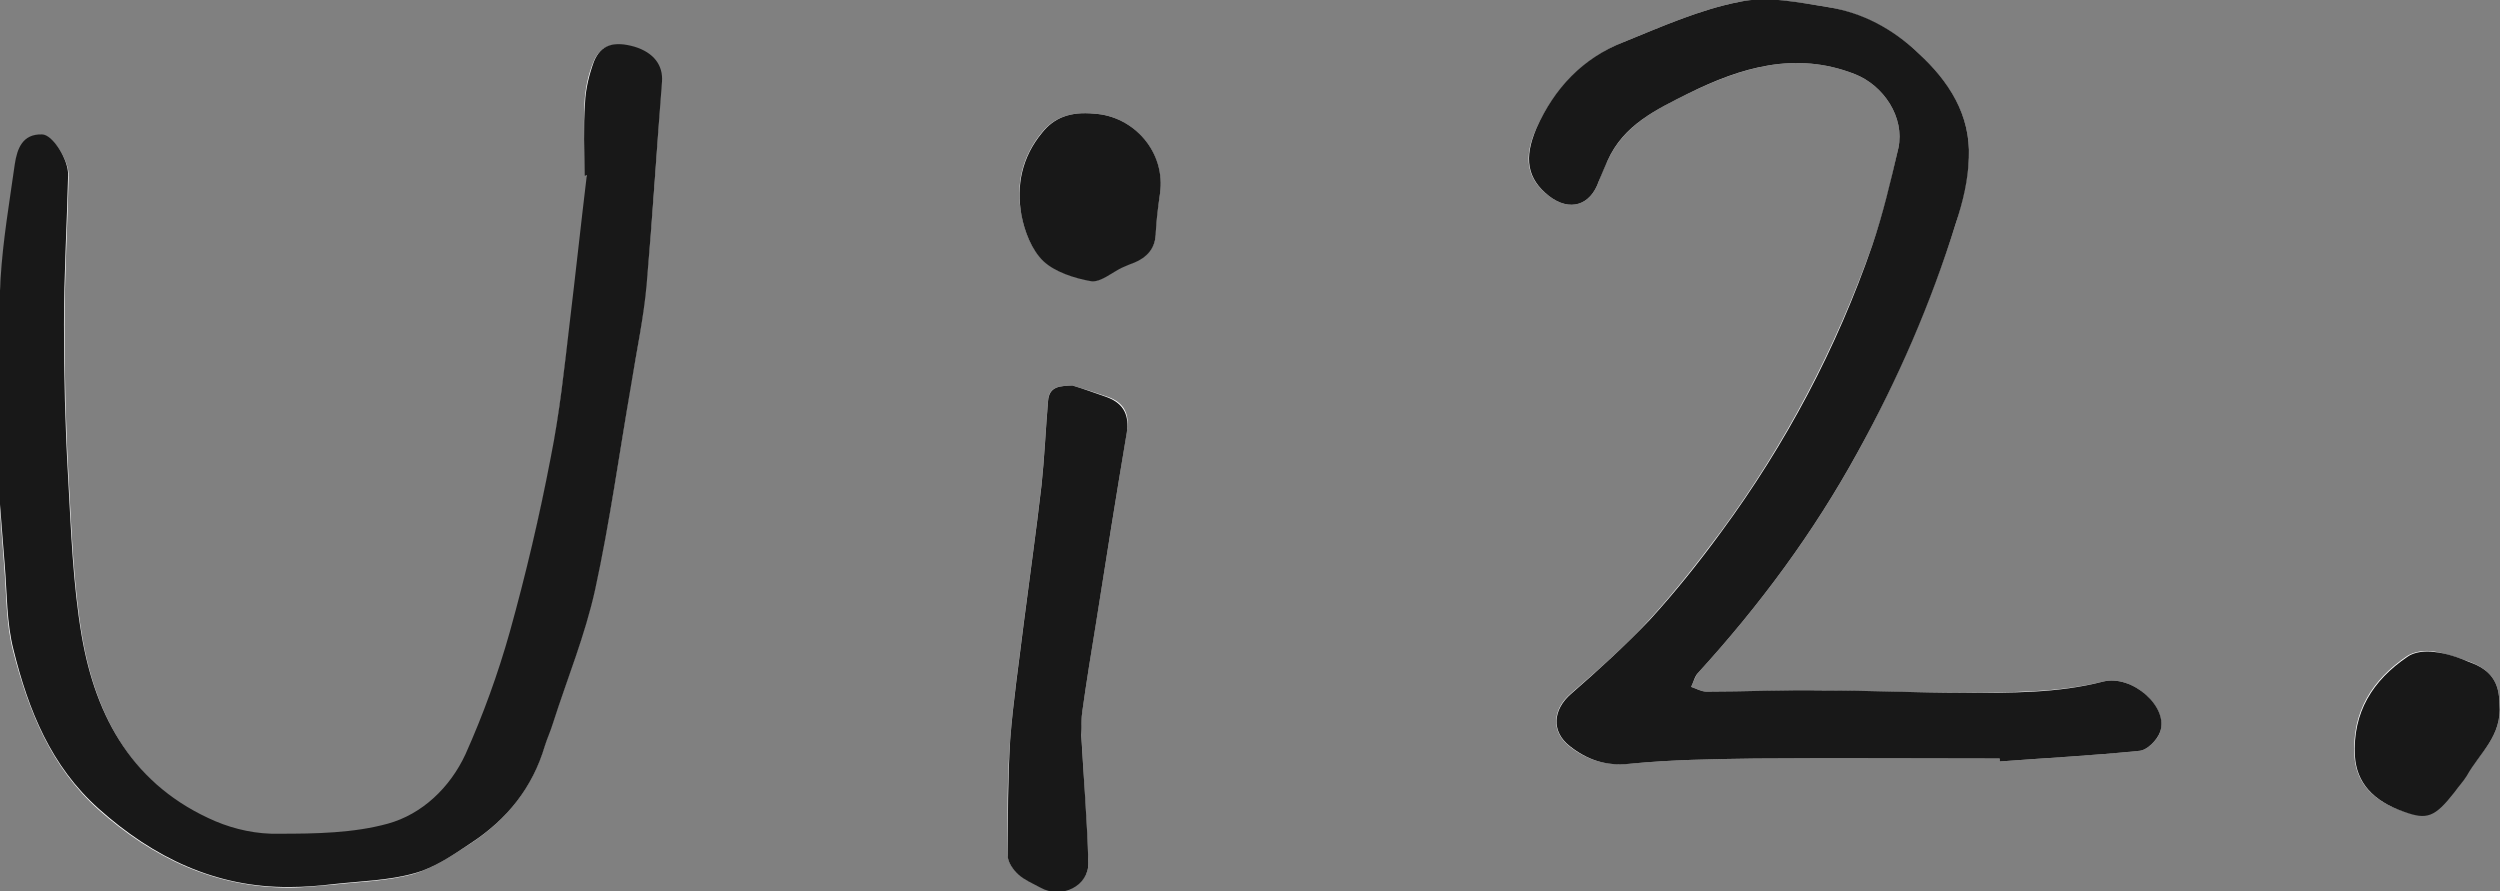
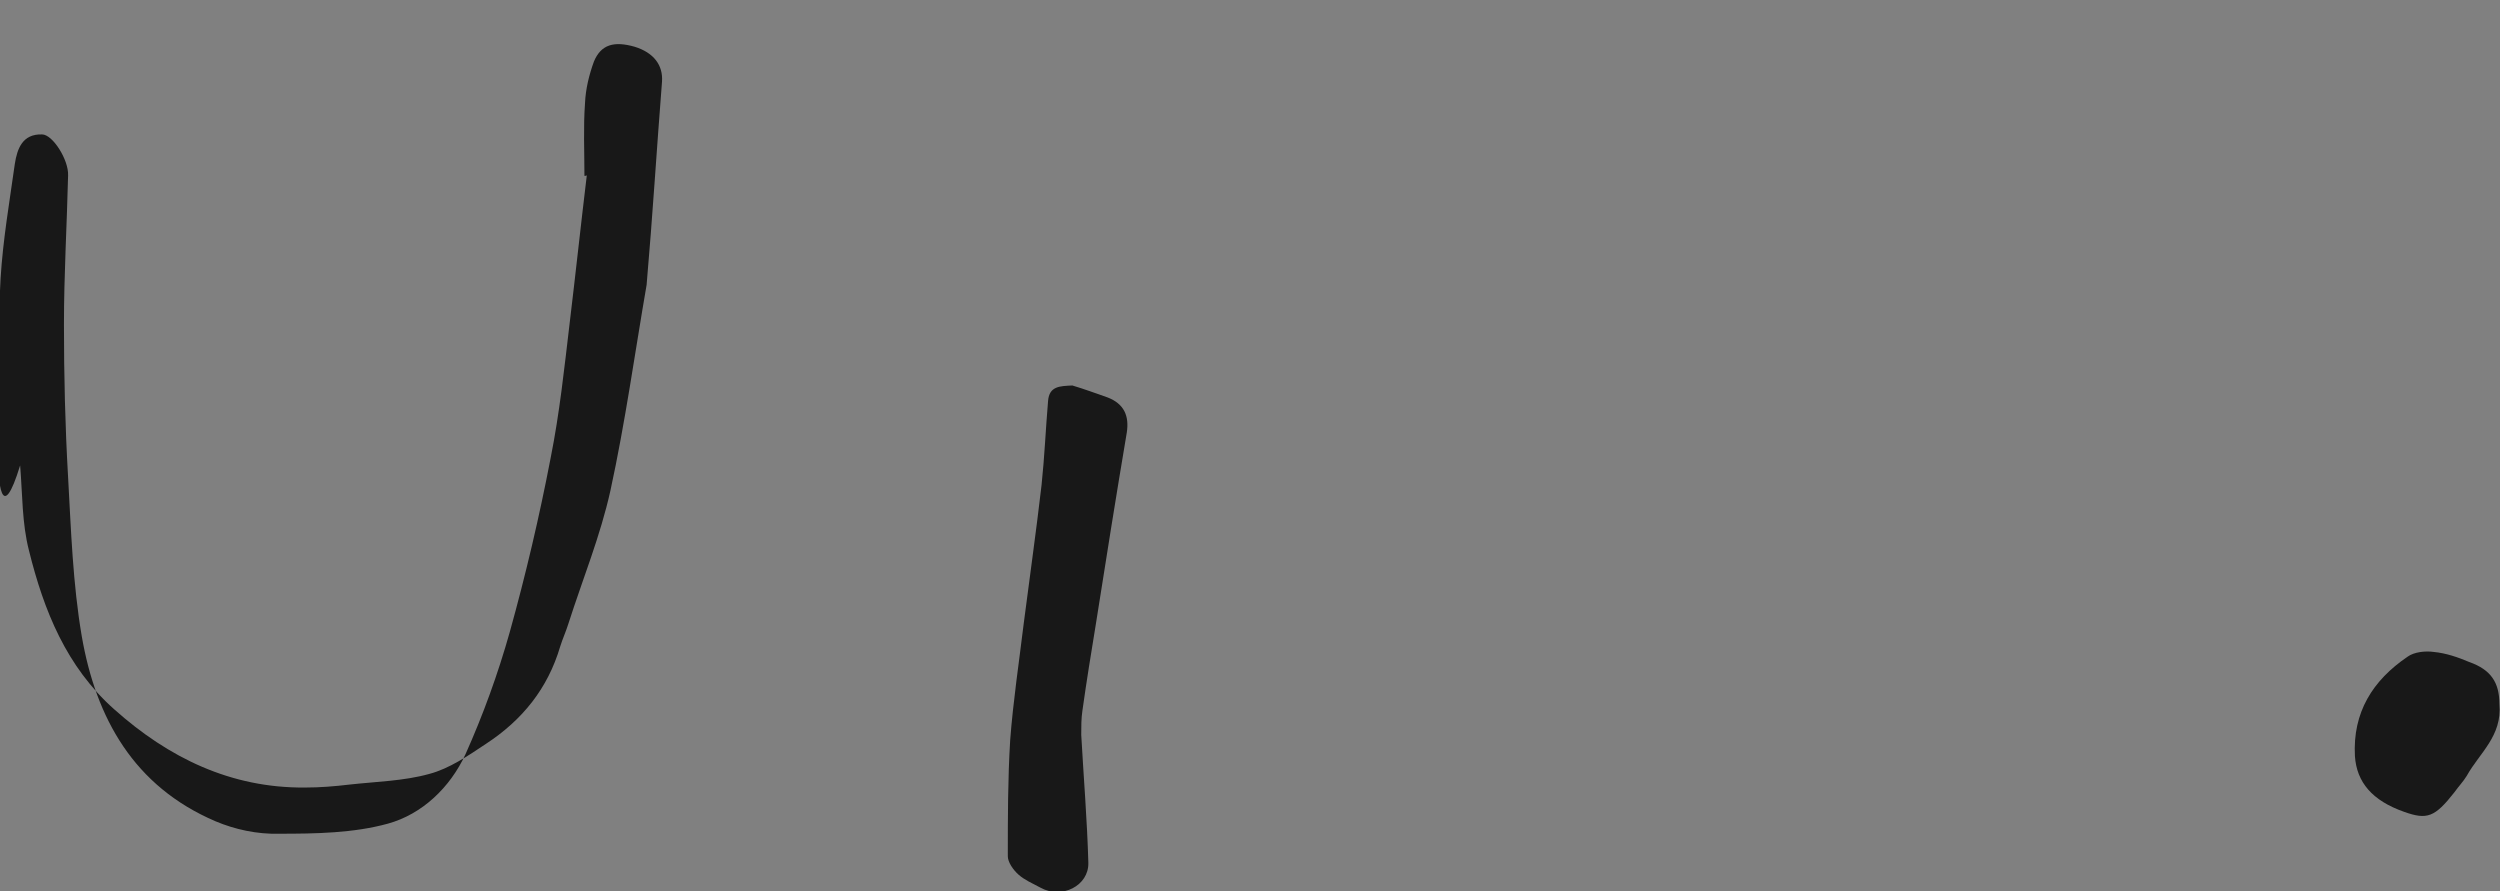
<svg xmlns="http://www.w3.org/2000/svg" version="1.1" id="レイヤー_1" x="0px" y="0px" viewBox="0 0 422.2 150.5" style="enable-background:new 0 0 422.2 150.5;" xml:space="preserve">
  <rect x="0" y="0" width="422.2" height="150.5" fill="#808080" stroke="none" />
  <style type="text/css">
	.st0{fill:#FFFFFF;}
	.st1{fill:#181818;}
</style>
  <g>
-     <path class="st0" d="M337.7,128.1c0,0.2,0,0.3,0,0.5c7.9-0.6,15.8-1,23.6-1.8c1.3-0.1,3.1-1.9,3.5-3.2c1.4-4.2-4.7-9.7-9.6-8.5   c-7.7,1.9-15.6,1.8-23.5,1.9c-8,0-16-0.3-24-0.4c-6.5,0-13,0.2-19.5,0.2c-0.9,0-1.7-0.5-2.6-0.8c0.4-0.8,0.6-1.7,1.2-2.4   c10.4-11.4,19.5-23.7,26.9-37.2c6.8-12.4,12.3-25.3,16.6-38.7c1.1-3.6,2-7.3,2.2-11.1c0.3-7.2-3.5-12.9-8.5-17.6   c-4.3-4-9.5-6.8-15.3-7.8c-4.9-0.8-10.2-1.8-14.9-0.9c-6.7,1.3-13.2,4.2-19.6,6.8c-6.8,2.8-11.6,7.8-14.7,14.5   c-2.3,5-1.7,8.6,2.1,11.5c3.5,2.7,7,1.6,8.4-2.5c0.4-1.2,0.9-2.3,1.5-3.5c2.7-5.9,8.1-8.6,13.6-11.3c9-4.4,18.1-7.2,28.1-3.3   c4.9,1.9,8.5,7.3,7.4,12.5c-1.2,5.5-2.5,11-4.4,16.4C310,58.8,301.5,75,290.6,89.8c-3.8,5.1-7.8,10.2-12.1,14.9   c-4.1,4.5-8.7,8.5-13.3,12.5c-3,2.6-3.3,6.3-0.2,8.8c2.9,2.3,6,3.3,10,3c7.1-0.7,14.2-0.8,21.3-0.9   C310.1,128,323.9,128.1,337.7,128.1z M98.7,29.7c0.2,0,0.3,0,0.5,0.1c-0.9,8.3-1.8,16.7-2.9,25c-1,7.6-1.8,15.2-3.2,22.7   c-2,9.9-4.2,19.7-6.9,29.4c-2,7-4.5,14-7.5,20.7c-2.5,5.6-7.2,10.1-13.1,11.7c-5.9,1.6-12.3,1.7-18.4,1.7c-3.6,0-7.4-0.7-10.7-2.1   c-13.7-5.8-20.2-17.4-22.6-31.3c-1.5-8.8-1.8-17.9-2.3-26.8c-0.5-8.6-0.7-17.2-0.7-25.8c0-8.4,0.5-16.8,0.7-25.2   c0.1-2.6-2.6-6.9-4.4-6.9c-3.3,0-4.3,2.4-4.6,5c-0.9,6.4-2,12.8-2.4,19.3C-0.4,56.5-0.6,66-0.5,75.4c0.1,6.7,0.7,13.4,1.2,20.1   c0.4,4.8,0.3,9.8,1.5,14.4c2.6,10.1,6.4,19.6,14.4,26.8c9.2,8.2,19.7,13.2,32.2,13.2c2.5,0,5-0.3,7.5-0.5c4.5-0.5,9.2-0.6,13.5-1.8   c3.4-1,6.5-3.1,9.6-5.1c6.1-4,10.4-9.3,12.5-16.4c0.4-1.3,0.9-2.6,1.4-3.9c2.4-7.5,5.4-14.9,7.1-22.5c2.5-11.5,4.2-23.1,6.1-34.7   c1-5.6,2.1-11.2,2.6-16.8c1.1-11.4,1.8-22.8,2.6-34.3c0.2-2.8-1.5-4.9-4.6-5.9c-3.5-1-5.7-0.4-6.9,2.5c-0.9,2.2-1.4,4.6-1.5,7   C98.5,21.5,98.7,25.6,98.7,29.7z M181.1,65.1c-2.1,0.1-3.9,0.1-4.1,2.5c-0.4,4.7-0.6,9.5-1.1,14.2c-0.9,7.8-2,15.6-3,23.3   c-0.8,6.6-1.8,13.2-2.3,19.8c-0.5,6.5-0.5,13.1-0.4,19.6c0,1.1,0.9,2.3,1.8,3.1c1,0.9,2.4,1.5,3.7,2.2c3.6,1.9,8.3-0.4,8.1-4.2   c-0.3-7.2-0.8-14.4-1.2-21.6c-0.1-1.4,0-2.7,0.2-4.1c0.7-4.9,1.5-9.9,2.3-14.8c1.7-10.7,3.4-21.4,5.2-32.2c0.5-2.8-0.3-4.9-3.3-5.9   C185,66.3,183.1,65.7,181.1,65.1z M184.8,19.2c-4.1-0.4-6.8,0.7-8.8,3.1c-3.4,4.1-4.5,8.9-3.5,13.9c0.5,2.8,1.7,5.9,3.7,7.8   c2,1.9,5.3,2.9,8.1,3.4c1.5,0.3,3.4-1.5,5.2-2.3c0.6-0.3,1.1-0.5,1.7-0.7c2.6-1,4-2.6,4-5.4c0-2.1,0.4-4.3,0.7-6.4   C196.8,25.7,191.5,19.6,184.8,19.2z M422.1,118.9c0-3.6-1.4-5.8-5.2-7.2c-2-0.7-4-1.4-6-1.7c-1.4-0.2-3.2,0-4.4,0.8   c-5.9,4-9.3,9.4-8.9,16.8c0.3,4.4,2.9,7.6,8.3,9.4c3.8,1.3,5.1,0.8,8.5-3.3c0.7-0.9,1.6-1.8,2.1-2.8   C418.7,127.2,422.6,124.3,422.1,118.9z" />
-     <path class="st1" d="M337.7,128.1c-13.8,0-27.6-0.1-41.3,0c-7.1,0.1-14.3,0.2-21.3,0.9c-3.9,0.4-7.1-0.7-10-3   c-3.2-2.5-2.8-6.2,0.2-8.8c4.6-4,9.1-8.1,13.3-12.5c4.3-4.7,8.3-9.7,12.1-14.9c10.9-14.8,19.5-31,25.5-48.4   c1.8-5.3,3.1-10.8,4.4-16.4c1.1-5.2-2.5-10.6-7.4-12.5c-10-3.9-19.2-1.1-28.1,3.3c-5.4,2.7-10.9,5.3-13.6,11.3   c-0.5,1.1-1,2.3-1.5,3.5c-1.4,4.1-4.9,5.2-8.4,2.5c-3.7-2.9-4.3-6.4-2.1-11.5c3-6.7,7.8-11.8,14.7-14.5c6.4-2.6,12.9-5.5,19.6-6.8   c4.7-1,10,0.1,14.9,0.9c5.8,0.9,11,3.7,15.3,7.8c5.1,4.7,8.8,10.4,8.5,17.6c-0.1,3.7-1,7.5-2.2,11.1c-4.2,13.5-9.8,26.4-16.6,38.7   c-7.4,13.5-16.5,25.8-26.9,37.2c-0.6,0.6-0.8,1.6-1.2,2.4c0.9,0.3,1.7,0.8,2.6,0.8c6.5,0,13-0.3,19.5-0.2c8,0,16,0.4,24,0.4   c7.9,0,15.7,0.1,23.5-1.9c4.9-1.2,11.1,4.3,9.6,8.5c-0.5,1.4-2.2,3.1-3.5,3.2c-7.8,0.8-15.7,1.2-23.6,1.8   C337.7,128.4,337.7,128.2,337.7,128.1z" />
-     <path class="st1" d="M98.7,29.7c0-4.1-0.2-8.2,0.1-12.3c0.1-2.4,0.7-4.8,1.5-7c1.2-2.9,3.4-3.5,6.9-2.5c3.2,1,4.8,3.1,4.6,5.9   c-0.9,11.4-1.6,22.9-2.6,34.3c-0.5,5.6-1.7,11.2-2.6,16.8c-2,11.6-3.6,23.2-6.1,34.7c-1.7,7.7-4.7,15-7.1,22.5   c-0.4,1.3-1,2.6-1.4,3.9c-2.1,7.1-6.4,12.4-12.5,16.4c-3,2-6.2,4.2-9.6,5.1c-4.3,1.2-9,1.3-13.5,1.8c-2.5,0.3-5,0.5-7.5,0.5   c-12.5,0.1-23-5-32.2-13.2c-8.1-7.2-11.9-16.7-14.4-26.8c-1.2-4.6-1.1-9.6-1.5-14.4C0.3,88.7-0.4,82-0.4,75.3   c-0.1-9.4,0-18.9,0.5-28.3c0.4-6.5,1.5-12.9,2.4-19.3c0.4-2.6,1.3-5.1,4.6-5c1.8,0,4.5,4.3,4.4,6.9c-0.2,8.4-0.7,16.8-0.7,25.2   c0,8.6,0.2,17.2,0.7,25.8c0.5,9,0.8,18,2.3,26.8c2.4,13.9,8.8,25.4,22.6,31.3c3.3,1.4,7.1,2.2,10.7,2.1c6.2,0,12.6-0.1,18.4-1.7   c5.8-1.6,10.5-6.1,13.1-11.7c3-6.7,5.5-13.6,7.5-20.7c2.7-9.7,5-19.5,6.9-29.4c1.5-7.5,2.3-15.1,3.2-22.7c1-8.3,1.9-16.7,2.9-25   C99,29.7,98.9,29.7,98.7,29.7z" />
+     <path class="st1" d="M98.7,29.7c0-4.1-0.2-8.2,0.1-12.3c0.1-2.4,0.7-4.8,1.5-7c1.2-2.9,3.4-3.5,6.9-2.5c3.2,1,4.8,3.1,4.6,5.9   c-0.9,11.4-1.6,22.9-2.6,34.3c-2,11.6-3.6,23.2-6.1,34.7c-1.7,7.7-4.7,15-7.1,22.5   c-0.4,1.3-1,2.6-1.4,3.9c-2.1,7.1-6.4,12.4-12.5,16.4c-3,2-6.2,4.2-9.6,5.1c-4.3,1.2-9,1.3-13.5,1.8c-2.5,0.3-5,0.5-7.5,0.5   c-12.5,0.1-23-5-32.2-13.2c-8.1-7.2-11.9-16.7-14.4-26.8c-1.2-4.6-1.1-9.6-1.5-14.4C0.3,88.7-0.4,82-0.4,75.3   c-0.1-9.4,0-18.9,0.5-28.3c0.4-6.5,1.5-12.9,2.4-19.3c0.4-2.6,1.3-5.1,4.6-5c1.8,0,4.5,4.3,4.4,6.9c-0.2,8.4-0.7,16.8-0.7,25.2   c0,8.6,0.2,17.2,0.7,25.8c0.5,9,0.8,18,2.3,26.8c2.4,13.9,8.8,25.4,22.6,31.3c3.3,1.4,7.1,2.2,10.7,2.1c6.2,0,12.6-0.1,18.4-1.7   c5.8-1.6,10.5-6.1,13.1-11.7c3-6.7,5.5-13.6,7.5-20.7c2.7-9.7,5-19.5,6.9-29.4c1.5-7.5,2.3-15.1,3.2-22.7c1-8.3,1.9-16.7,2.9-25   C99,29.7,98.9,29.7,98.7,29.7z" />
    <path class="st1" d="M181.1,65.1c2,0.6,3.9,1.3,5.9,2c2.9,1.1,3.7,3.2,3.3,5.9c-1.8,10.7-3.5,21.4-5.2,32.2   c-0.8,4.9-1.6,9.8-2.3,14.8c-0.2,1.3-0.2,2.7-0.2,4.1c0.4,7.2,1,14.4,1.2,21.6c0.1,3.9-4.5,6.2-8.1,4.2c-1.3-0.7-2.7-1.3-3.7-2.2   c-0.9-0.8-1.8-2.1-1.8-3.1c0-6.5,0-13.1,0.4-19.6c0.5-6.6,1.5-13.2,2.3-19.8c1-7.8,2.1-15.5,3-23.3c0.5-4.7,0.7-9.5,1.1-14.2   C177.2,65.2,179,65.2,181.1,65.1z" />
-     <path class="st1" d="M184.8,19.2c6.7,0.4,12.1,6.5,11.1,13.5c-0.3,2.1-0.6,4.3-0.7,6.4c0,2.8-1.4,4.4-4,5.4   c-0.6,0.2-1.2,0.5-1.7,0.7c-1.7,0.8-3.6,2.5-5.2,2.3c-2.9-0.5-6.2-1.6-8.1-3.4c-2-1.9-3.2-5.1-3.7-7.8c-0.9-5,0.1-9.8,3.5-13.9   C178,19.9,180.7,18.8,184.8,19.2z" />
    <path class="st1" d="M422.1,118.9c0.5,5.4-3.4,8.3-5.5,12.1c-0.6,1-1.4,1.8-2.1,2.8c-3.3,4.2-4.6,4.7-8.5,3.3c-5.4-1.9-8-5-8.3-9.4   c-0.4-7.4,3-12.8,8.9-16.8c1.1-0.8,3-1,4.4-0.8c2.1,0.2,4.1,0.9,6,1.7C420.7,113.1,422.1,115.3,422.1,118.9z" />
  </g>
</svg>